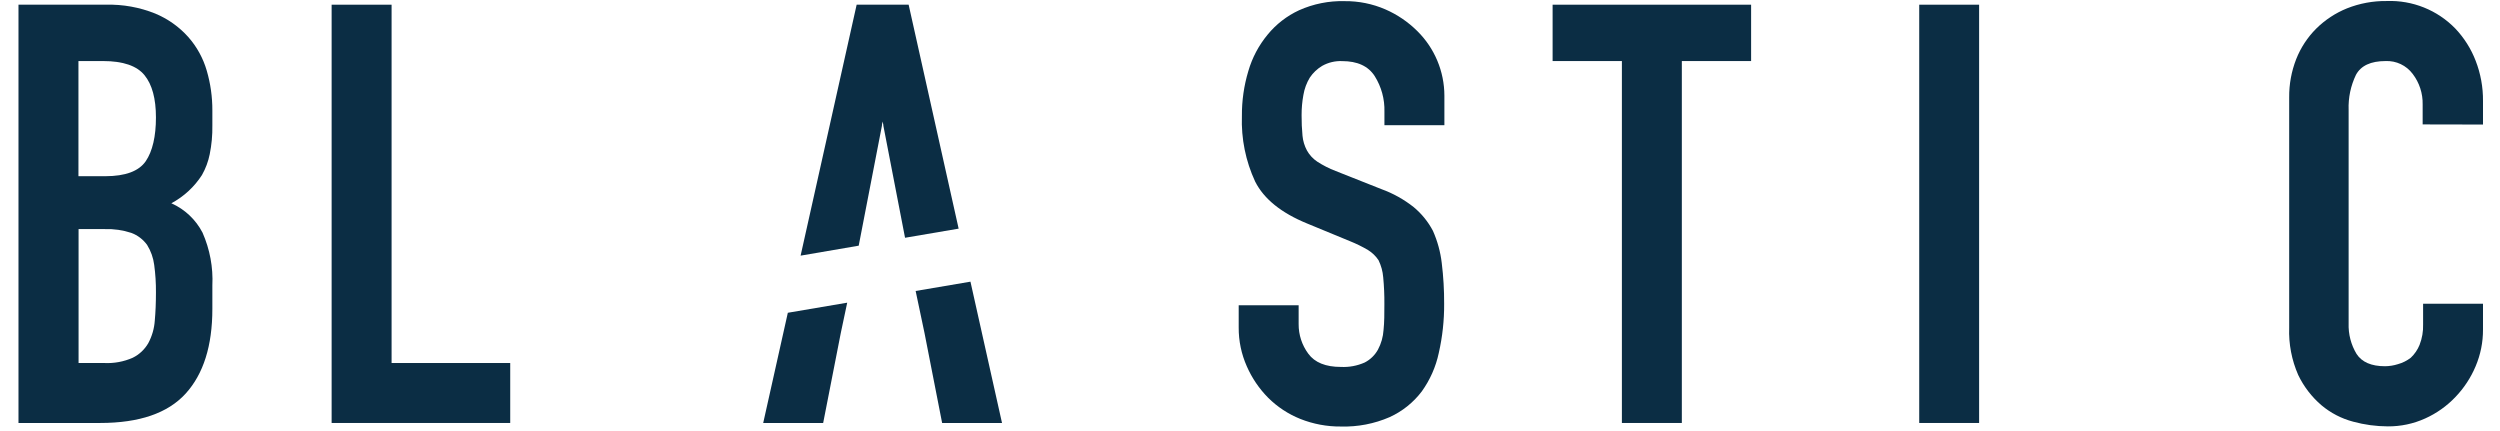
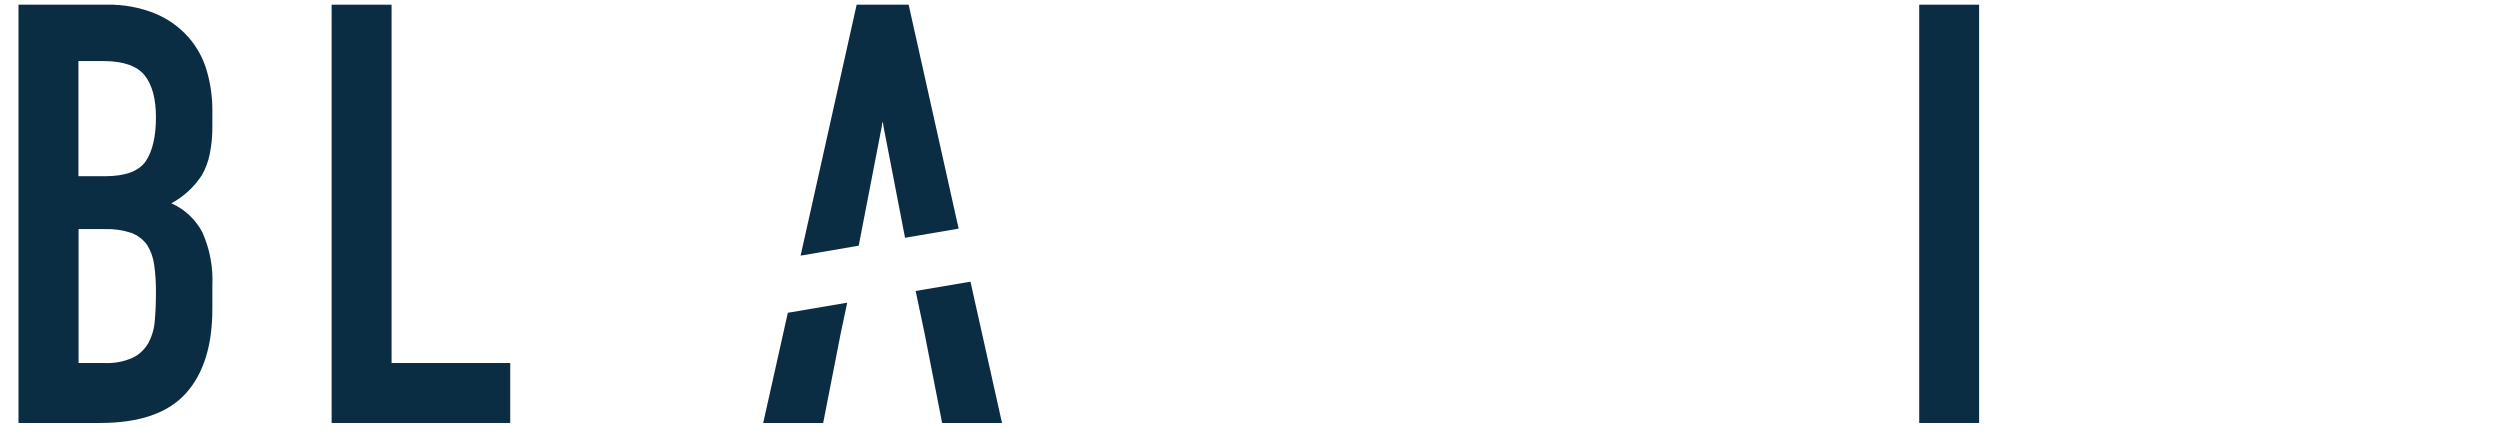
<svg xmlns="http://www.w3.org/2000/svg" width="180" height="31" viewBox="0 0 180 31" fill="none">
  <path d="M13.555 2.665C12.896 1.929 12.08 1.35 11.167 0.972C10.047 0.523 8.848 0.307 7.642 0.338H1.331V30.454H7.211C10.031 30.454 12.082 29.749 13.365 28.34C14.648 26.93 15.29 24.899 15.29 22.246V20.557C15.353 19.25 15.11 17.946 14.582 16.749C14.095 15.811 13.304 15.065 12.338 14.635C13.233 14.156 13.991 13.457 14.54 12.604C14.805 12.137 14.994 11.631 15.1 11.104C15.238 10.422 15.301 9.727 15.29 9.032V7.949C15.293 6.981 15.158 6.019 14.887 5.09C14.628 4.193 14.173 3.365 13.555 2.665ZM11.144 23.093C11.105 23.654 10.947 24.201 10.682 24.698C10.422 25.156 10.03 25.525 9.557 25.758C8.913 26.042 8.211 26.172 7.508 26.137H5.657V16.495H7.549C8.196 16.474 8.841 16.566 9.455 16.768C9.913 16.939 10.309 17.241 10.594 17.638C10.865 18.075 11.038 18.566 11.103 19.077C11.192 19.734 11.234 20.398 11.228 21.061C11.228 21.797 11.2 22.473 11.144 23.093ZM10.492 11.609C9.998 12.324 9.031 12.684 7.591 12.687H5.648V4.396H7.424C8.863 4.396 9.853 4.738 10.404 5.413C10.955 6.089 11.228 7.107 11.228 8.458C11.228 9.809 10.982 10.892 10.492 11.609Z" fill="#0b2d44" />
  <path d="M28.194 0.338H23.877V30.454H36.736V26.137H28.194V0.338Z" fill="#0b2d44" />
-   <path d="M99.749 0.676C98.822 0.274 97.821 0.072 96.811 0.083C95.682 0.053 94.561 0.278 93.53 0.74C92.653 1.146 91.88 1.746 91.268 2.494C90.631 3.264 90.158 4.157 89.88 5.117C89.564 6.168 89.408 7.259 89.417 8.356C89.36 9.981 89.686 11.596 90.37 13.071C91.002 14.323 92.25 15.33 94.113 16.092L97.199 17.365C97.644 17.544 98.076 17.756 98.49 17.998C98.795 18.185 99.056 18.436 99.254 18.734C99.442 19.12 99.557 19.537 99.591 19.965C99.653 20.611 99.681 21.259 99.675 21.908C99.675 22.584 99.675 23.199 99.615 23.759C99.584 24.254 99.447 24.738 99.212 25.175C98.993 25.571 98.661 25.893 98.259 26.1C97.721 26.339 97.135 26.448 96.547 26.419C95.446 26.419 94.662 26.102 94.197 25.466C93.74 24.849 93.496 24.101 93.502 23.333V21.978H89.186V23.588C89.181 24.547 89.38 25.496 89.769 26.373C90.138 27.218 90.66 27.986 91.309 28.64C91.97 29.298 92.757 29.816 93.623 30.163C94.551 30.532 95.543 30.718 96.542 30.709C97.748 30.744 98.947 30.514 100.054 30.033C100.967 29.618 101.762 28.982 102.368 28.182C102.964 27.352 103.382 26.407 103.594 25.406C103.857 24.248 103.986 23.063 103.978 21.876C103.983 20.894 103.926 19.913 103.806 18.938C103.713 18.139 103.499 17.359 103.173 16.624C102.828 15.967 102.356 15.385 101.785 14.912C101.088 14.36 100.307 13.924 99.471 13.621L96.168 12.312C95.703 12.134 95.257 11.908 94.84 11.637C94.532 11.431 94.278 11.155 94.099 10.832C93.923 10.503 93.814 10.143 93.78 9.772C93.733 9.281 93.712 8.789 93.715 8.296C93.713 7.806 93.756 7.316 93.845 6.834C93.919 6.392 94.076 5.968 94.308 5.585C94.538 5.242 94.842 4.955 95.196 4.743C95.634 4.497 96.133 4.378 96.635 4.4C97.736 4.4 98.518 4.761 98.981 5.483C99.461 6.248 99.704 7.138 99.679 8.041V9.013H103.996V6.894C103.994 5.145 103.293 3.469 102.048 2.239C101.385 1.58 100.606 1.05 99.749 0.676Z" fill="#0b2d44" />
-   <path d="M111.788 4.396H116.776V30.454H121.092V4.396H126.08V0.338H111.788V4.396Z" fill="#0b2d44" />
  <path d="M142.496 0.338H138.184V30.454H142.496V0.338Z" fill="#0b2d44" />
-   <path d="M178.776 8.967V7.273C178.785 6.283 178.606 5.3 178.248 4.377C177.918 3.518 177.423 2.732 176.791 2.064C175.498 0.727 173.698 0.004 171.84 0.074C170.863 0.062 169.893 0.241 168.985 0.601C168.155 0.937 167.4 1.434 166.764 2.064C166.139 2.69 165.649 3.438 165.325 4.261C164.983 5.137 164.812 6.07 164.821 7.01V23.597C164.779 24.767 165.002 25.931 165.473 27.002C165.873 27.836 166.442 28.576 167.144 29.177C167.809 29.736 168.589 30.14 169.429 30.361C170.242 30.583 171.081 30.696 171.923 30.699C172.85 30.706 173.767 30.512 174.611 30.13C175.431 29.761 176.171 29.236 176.791 28.585C177.409 27.94 177.903 27.187 178.248 26.364C178.601 25.528 178.781 24.629 178.776 23.722V21.871H174.463V23.352C174.48 23.858 174.393 24.361 174.209 24.832C174.067 25.183 173.851 25.499 173.575 25.758C173.3 25.971 172.985 26.128 172.65 26.22C172.35 26.316 172.038 26.365 171.724 26.369C170.734 26.369 170.054 26.072 169.67 25.48C169.272 24.818 169.074 24.055 169.101 23.282V7.907C169.07 7.038 169.251 6.174 169.628 5.39C169.985 4.729 170.692 4.396 171.766 4.396C172.528 4.364 173.257 4.71 173.714 5.321C174.195 5.951 174.448 6.726 174.431 7.519V8.958L178.776 8.967Z" fill="#0b2d44" />
  <path d="M61.827 17.689L63.502 9.036L63.497 9.009L63.548 8.749L63.604 9.009L63.599 9.036L65.163 17.119L69.022 16.462L65.422 0.338H65.274H61.827H61.679L57.644 18.406L61.827 17.689Z" fill="#0b2d44" />
  <path d="M56.724 22.519L54.951 30.454H59.268L60.536 23.981L60.999 21.793L56.724 22.519Z" fill="#0b2d44" />
  <path d="M65.926 20.95L66.565 23.981L67.833 30.454H72.145L69.873 20.28L65.926 20.95Z" fill="#0b2d44" />
</svg>